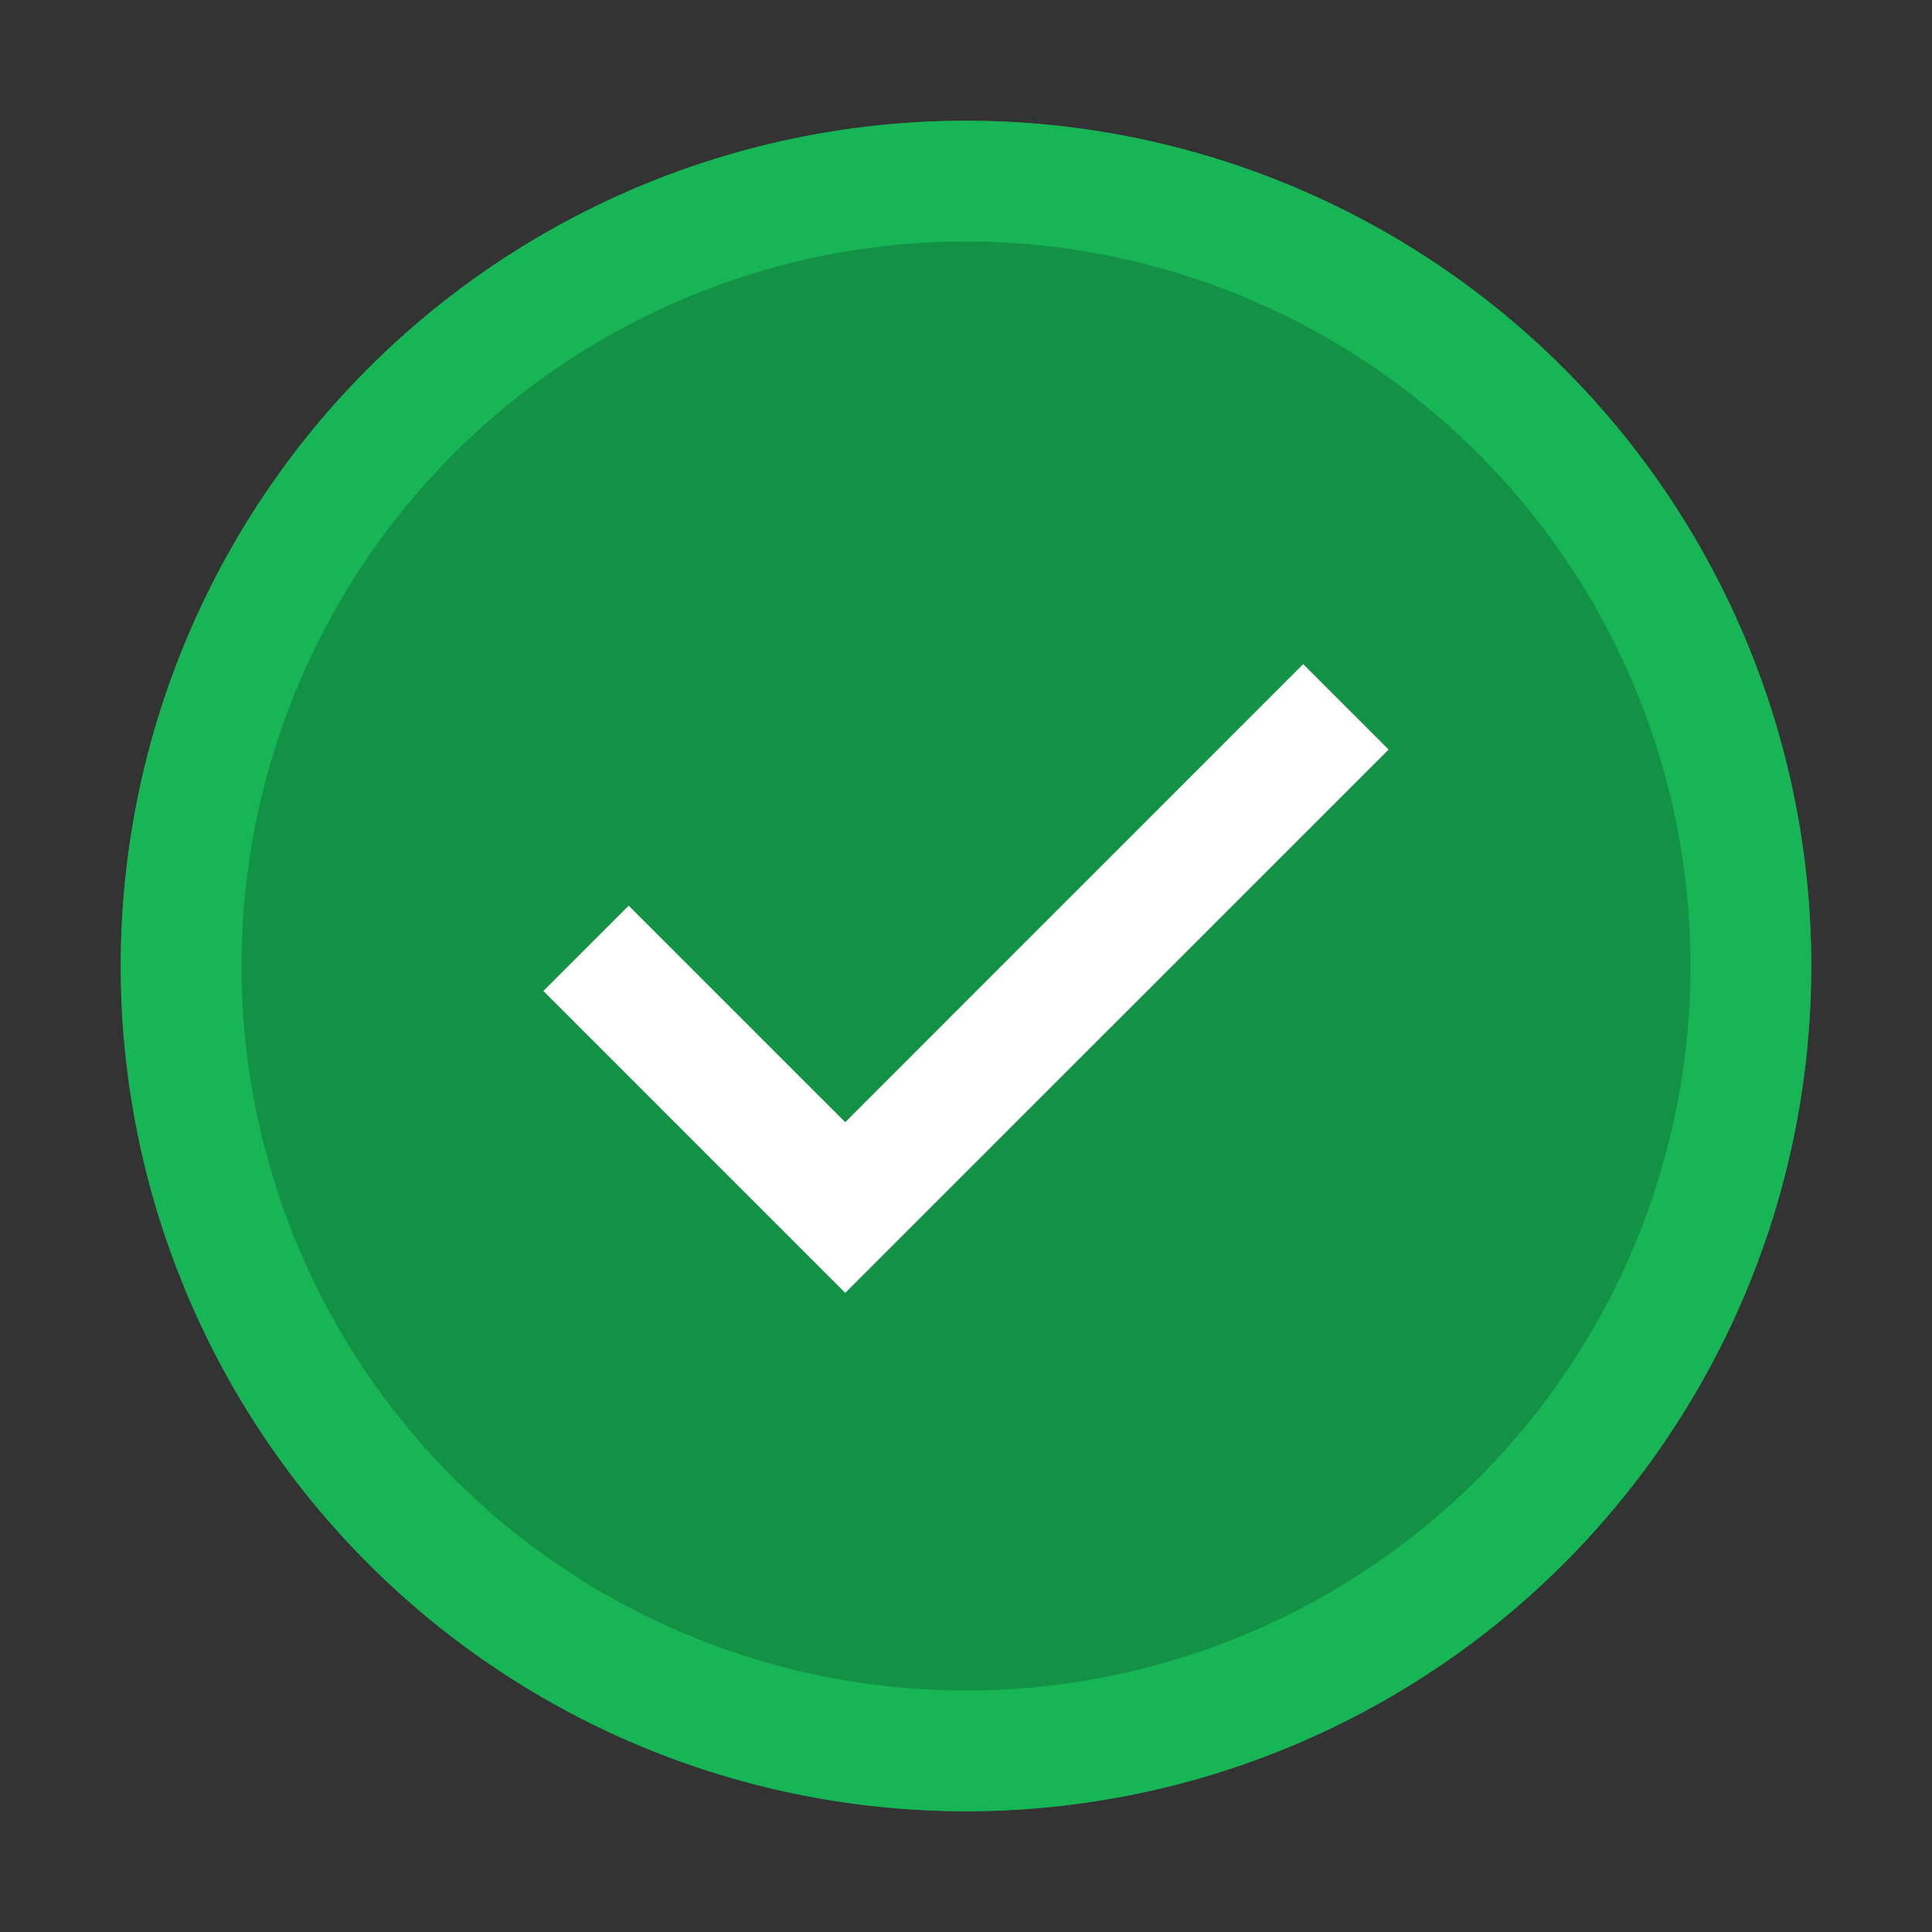
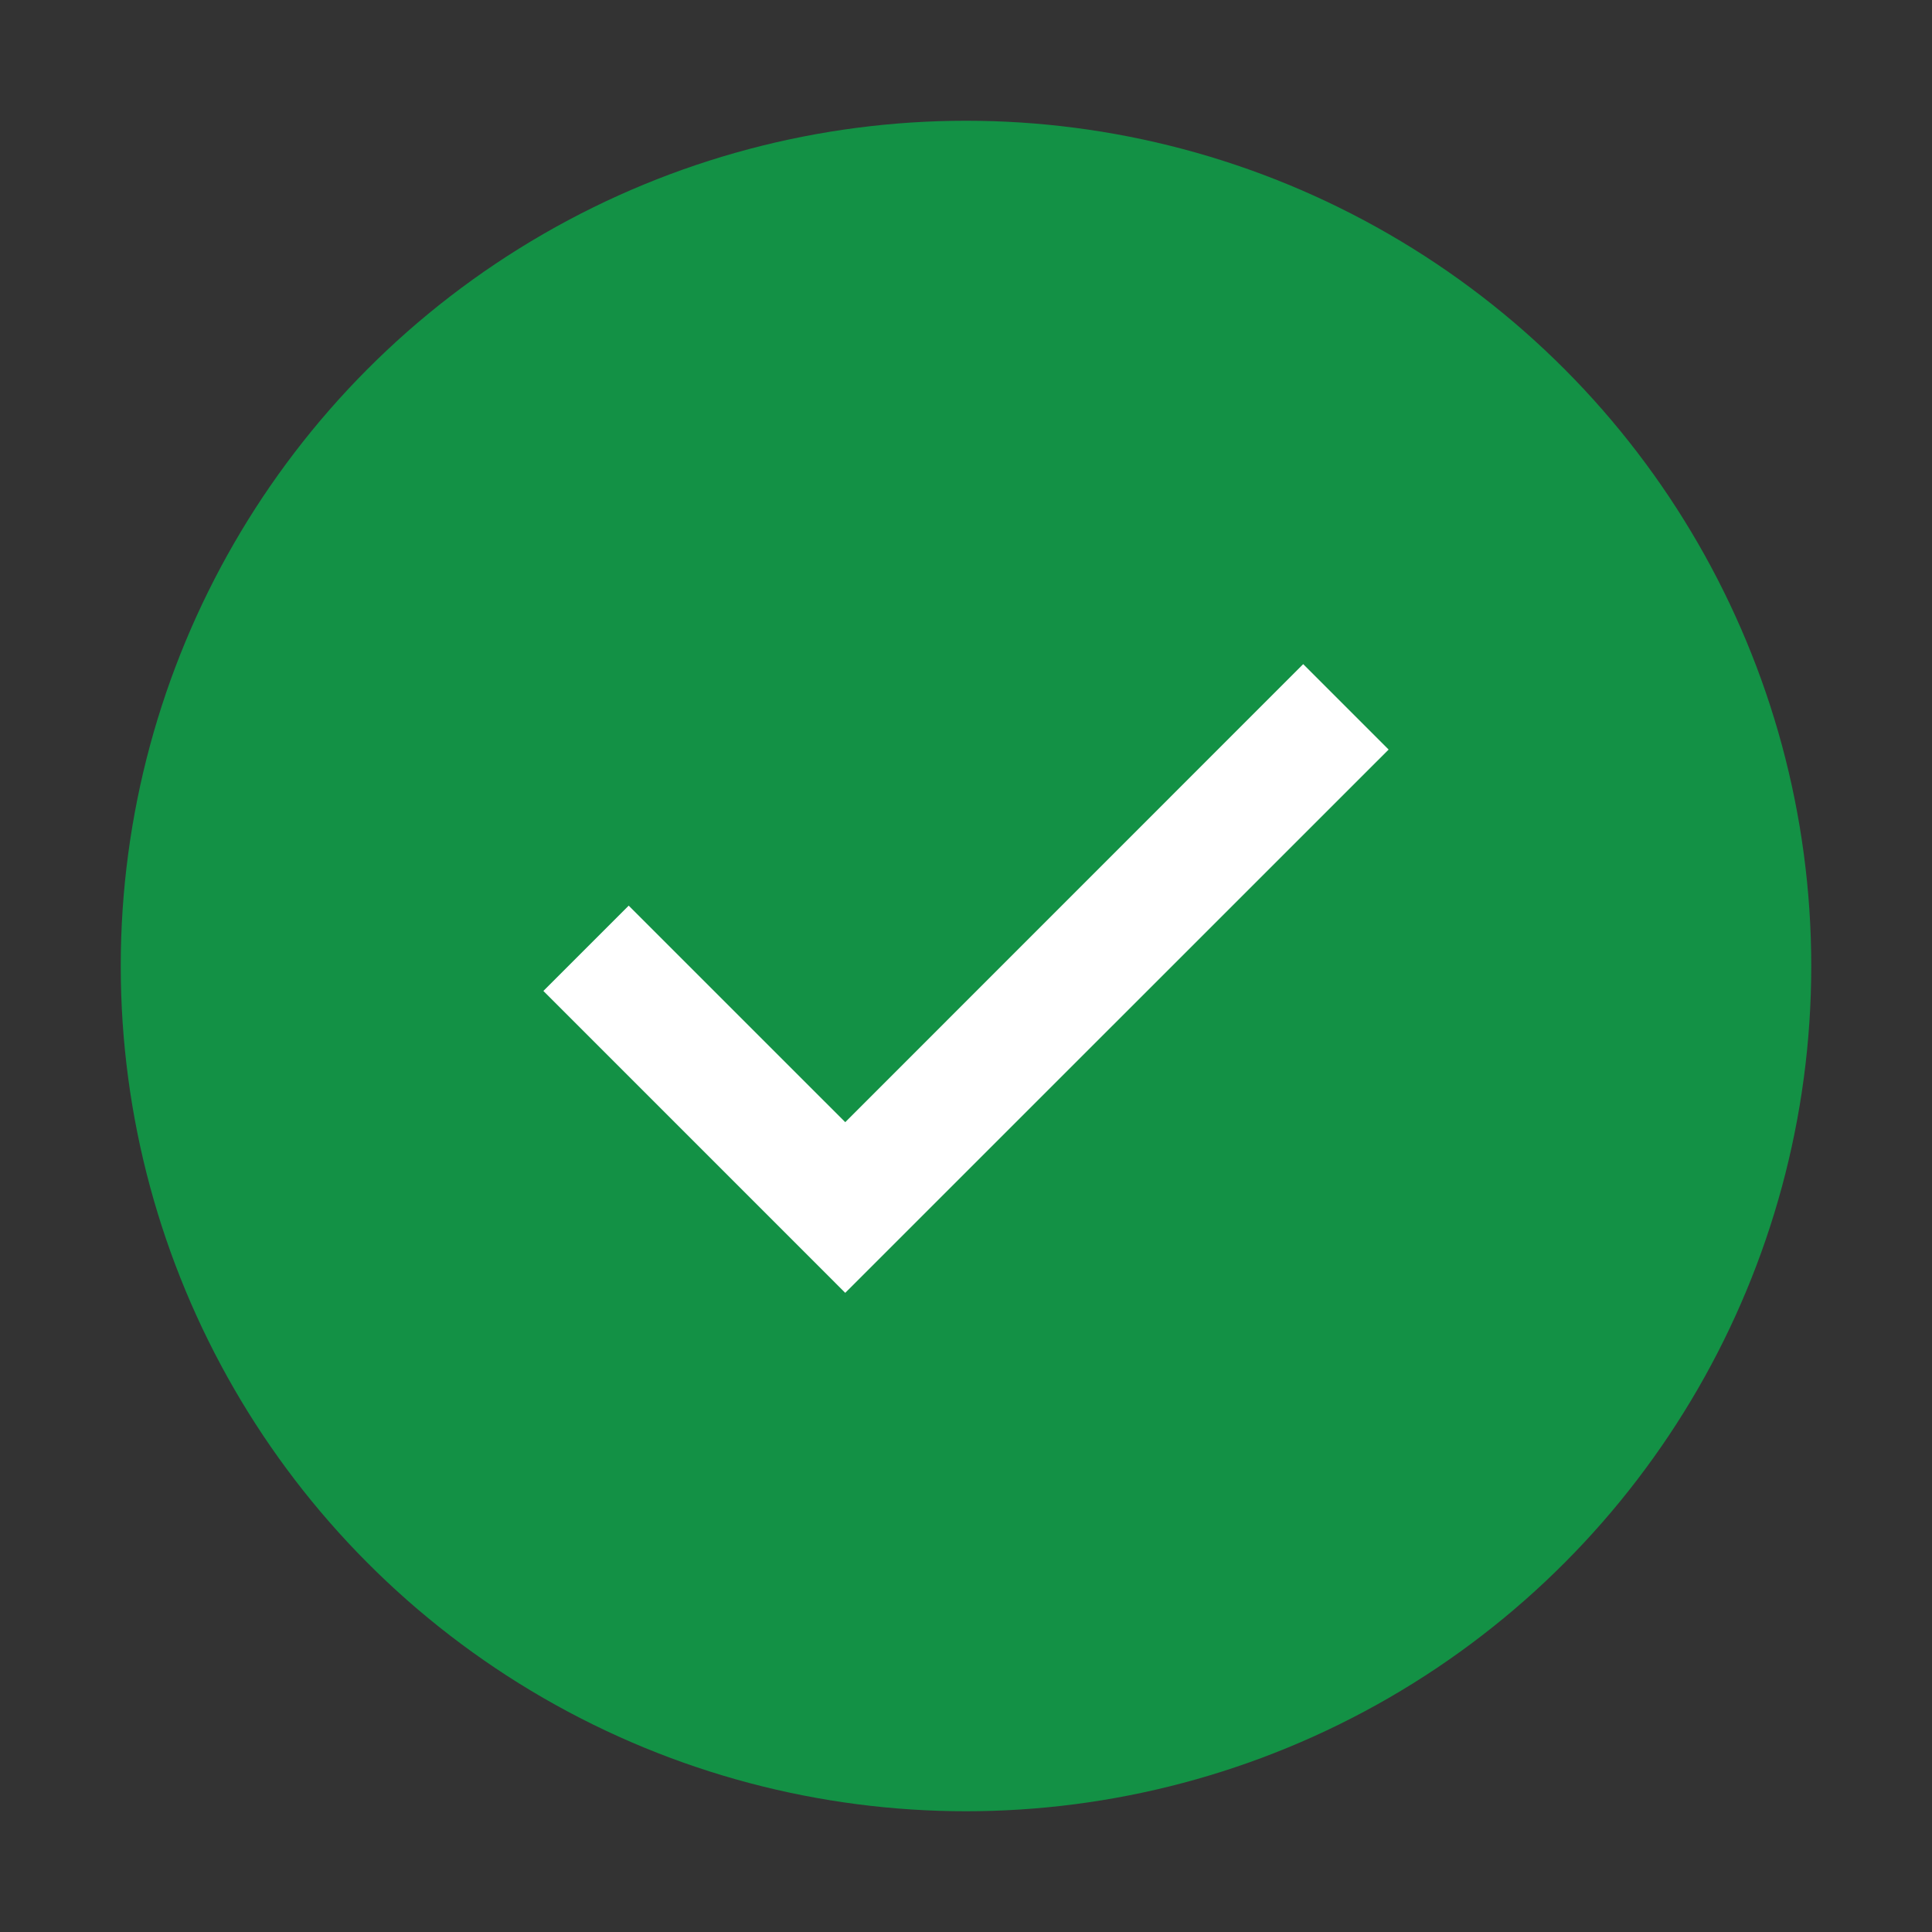
<svg xmlns="http://www.w3.org/2000/svg" width="72" height="72" viewBox="0 0 72 72" fill="none">
  <rect x="0" y="0" width="72" height="72" fill="#333333" stroke="none" />
  <circle cx="36" cy="36" r="31.5" fill="#139145" />
  <path d="M31.5 48.181L20.25 36.93l3.18-3.179 8.07 8.069 17.066-17.07 3.184 3.184L31.5 48.18z" fill="#fff" />
-   <path d="M36 4.5a31.5 31.5 0 1 0 0 63 31.5 31.5 0 0 0 0-63zM36 63a27 27 0 1 1 0-54 27 27 0 0 1 0 54z" fill="#18B557" />
</svg>